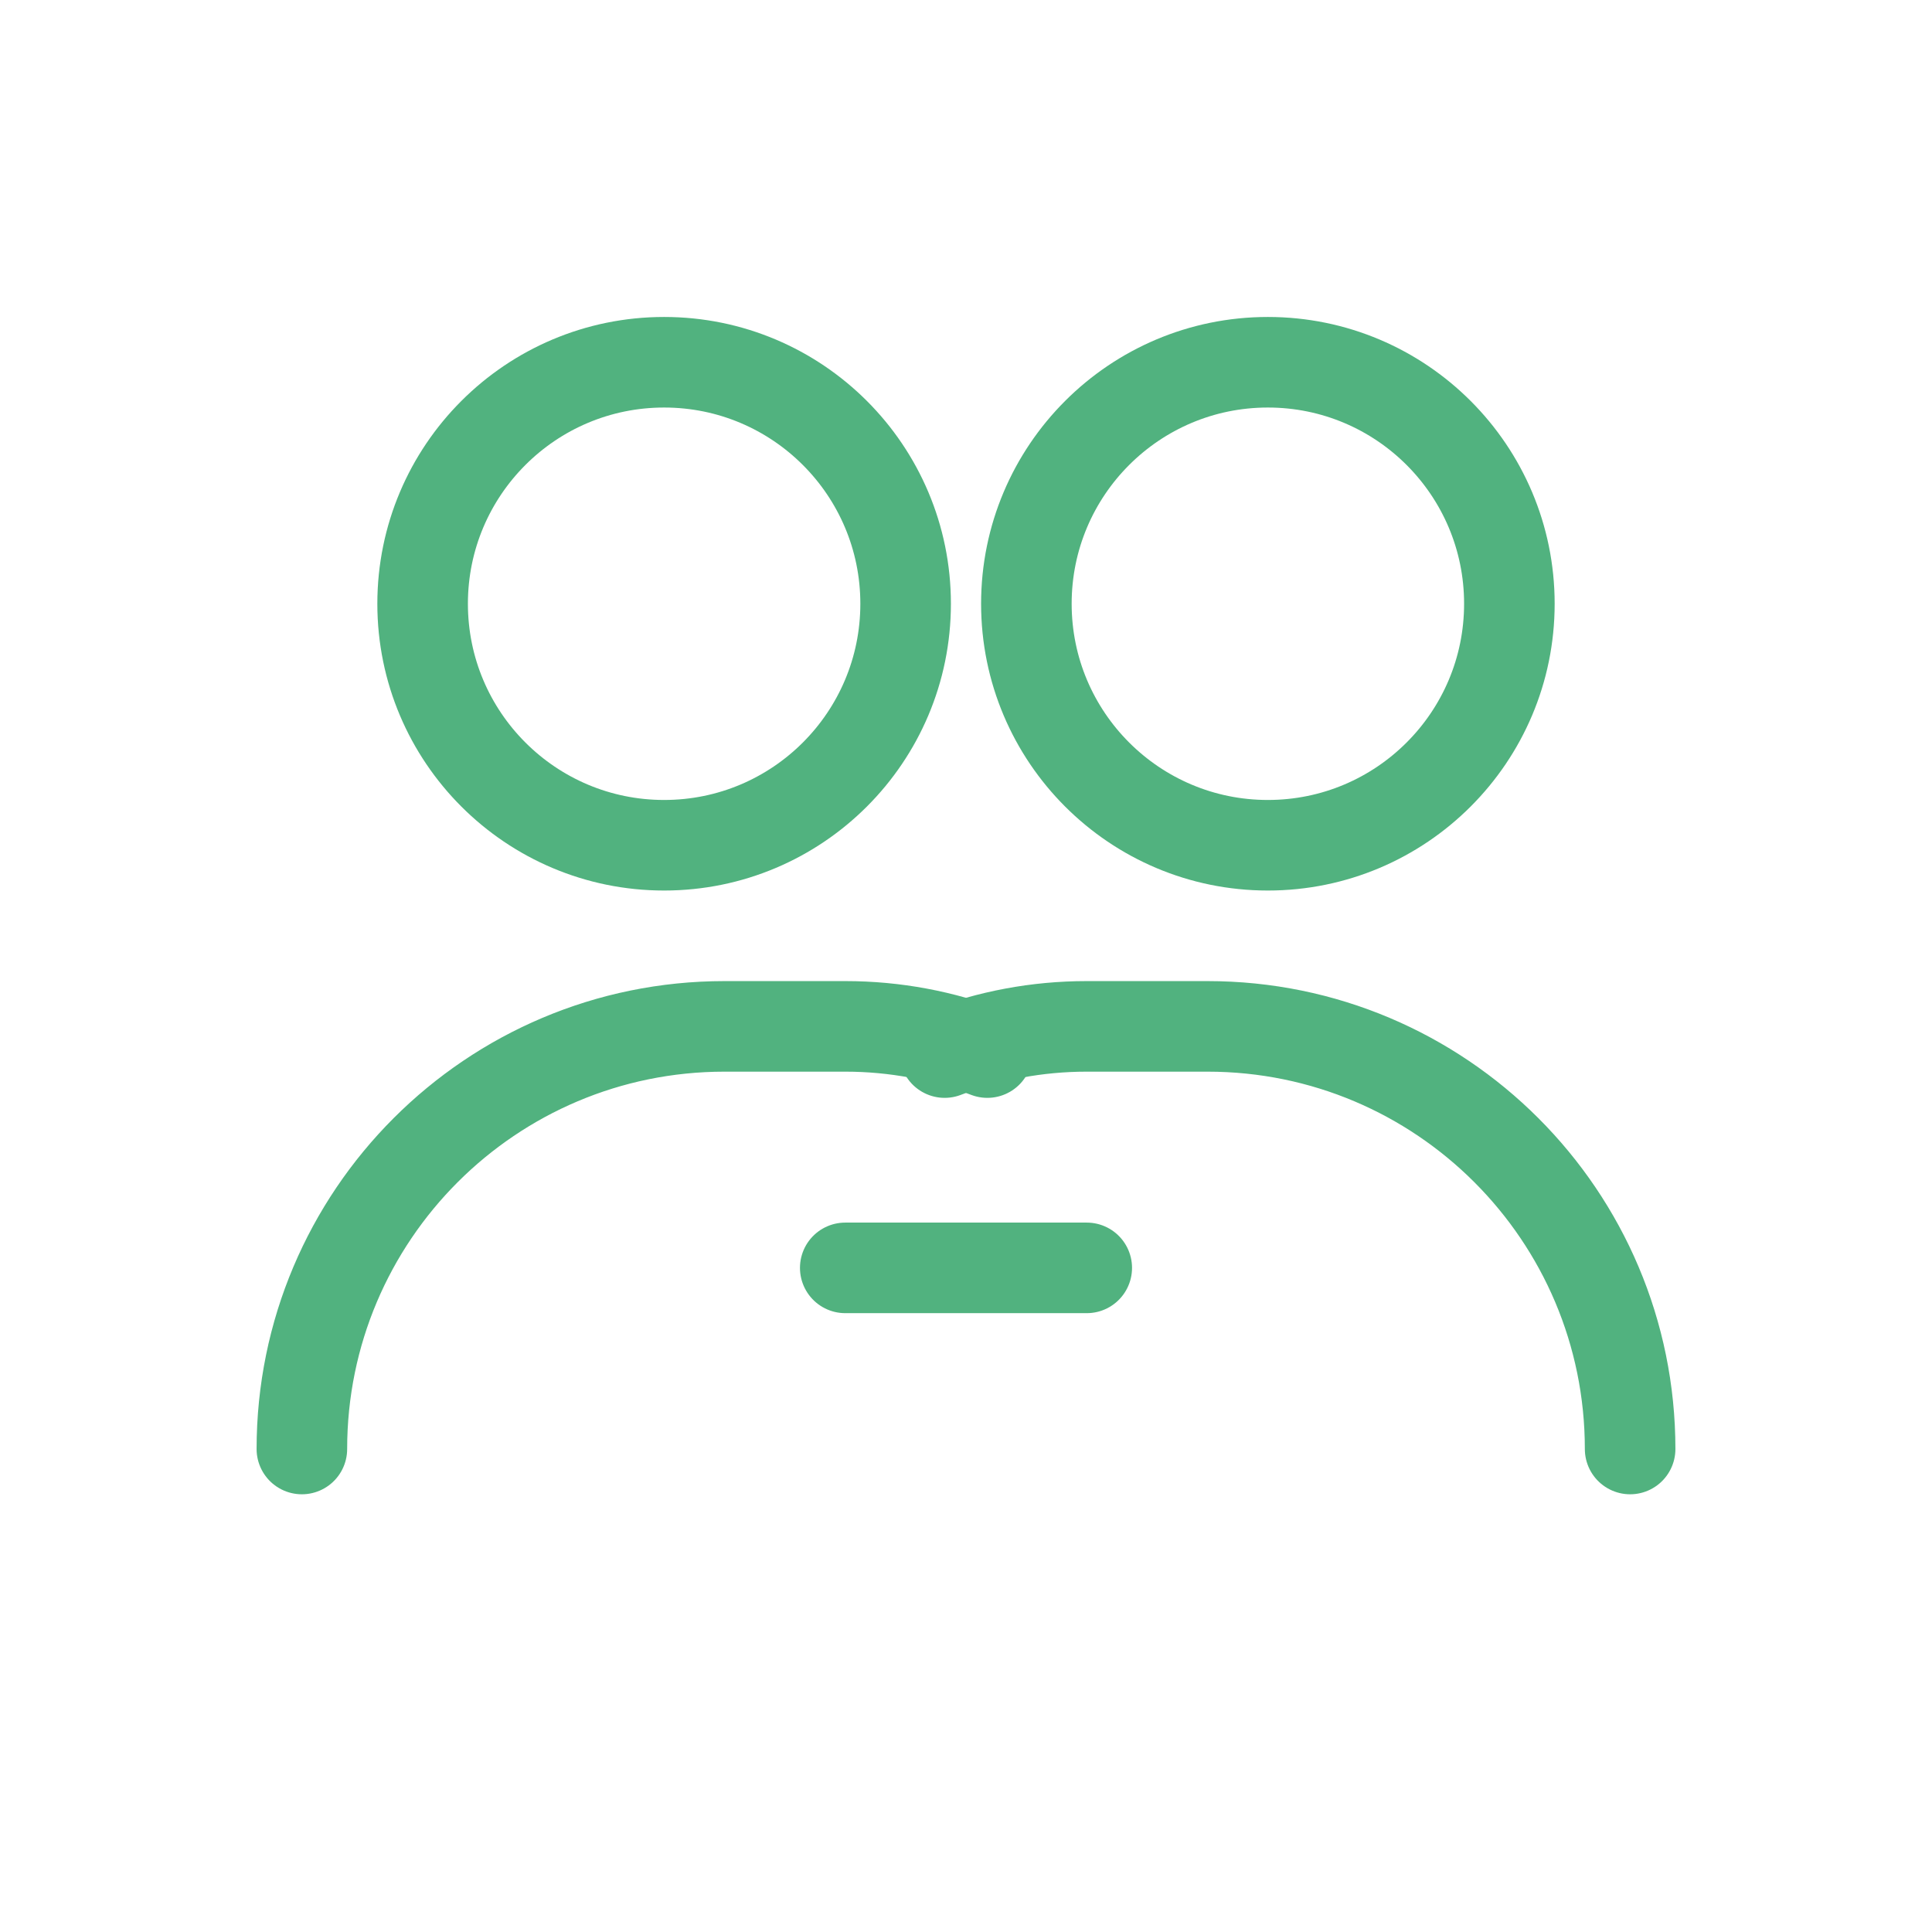
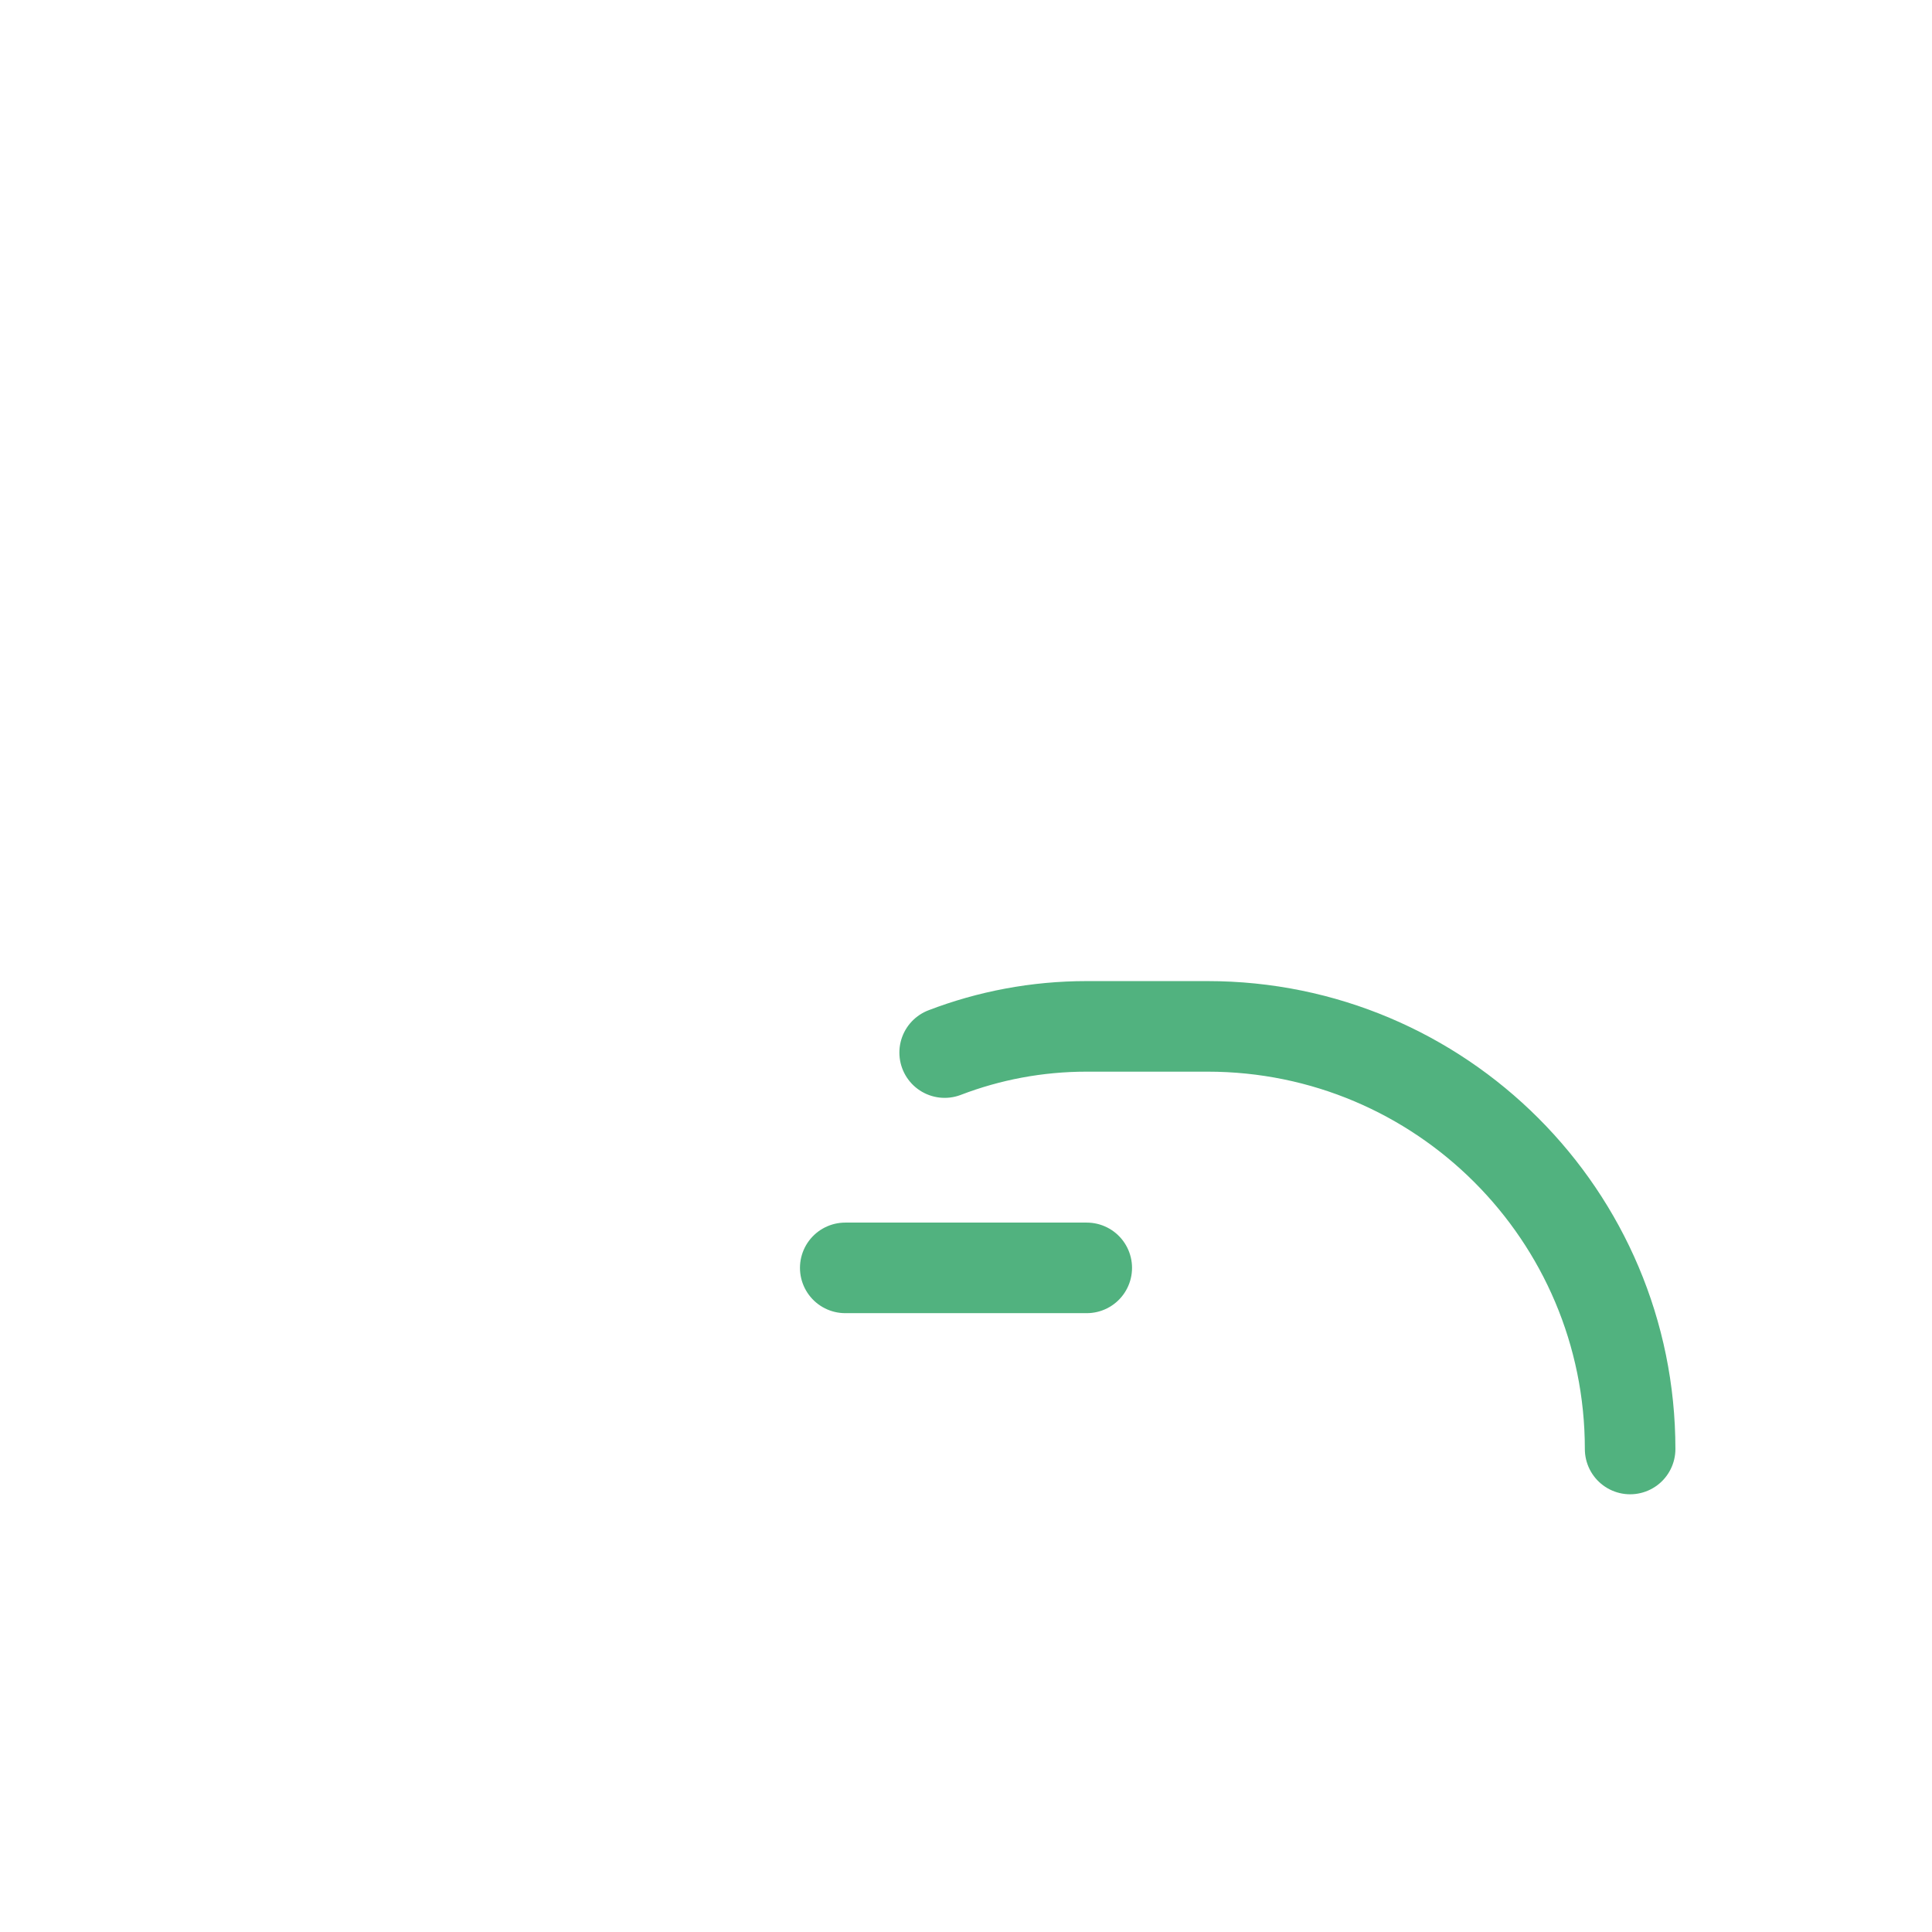
<svg xmlns="http://www.w3.org/2000/svg" width="64" height="64" viewBox="0 0 64 64" fill="none">
-   <circle cx="22" cy="20" r="8" stroke="#51B27F" stroke-width="3" />
-   <circle cx="42" cy="20" r="8" stroke="#51B27F" stroke-width="3" />
-   <path d="M10 48C10 40.268 16.268 34 24 34H28C29.657 34 31.243 34.307 32.707 34.868" stroke="#51B27F" stroke-width="3" stroke-linecap="round" />
  <path d="M54 48C54 40.268 47.732 34 40 34H36C34.343 34 32.757 34.307 31.293 34.868" stroke="#51B27F" stroke-width="3" stroke-linecap="round" />
  <path d="M28 42L36 42" stroke="#51B27F" stroke-width="3" stroke-linecap="round" />
</svg>